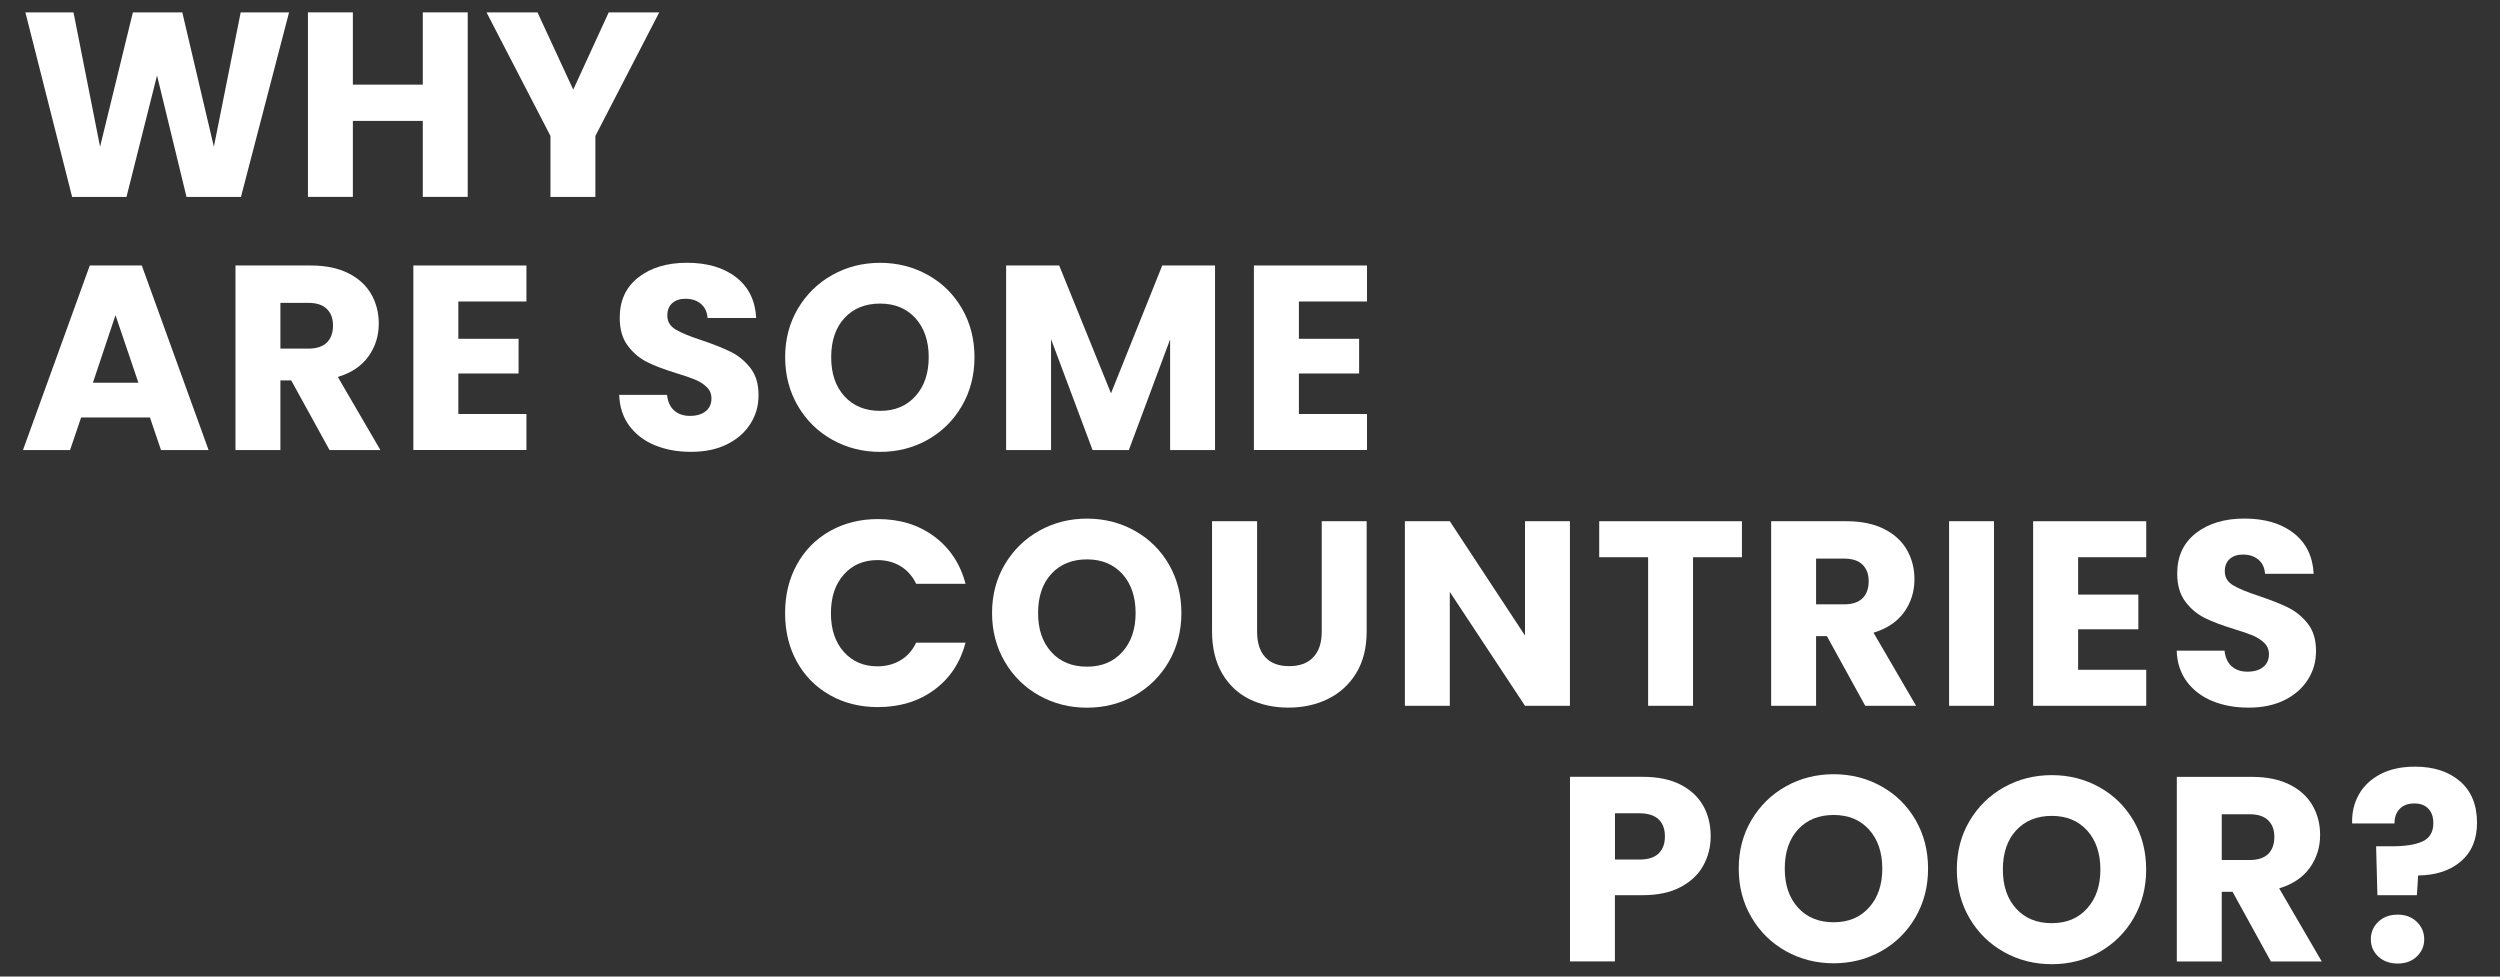
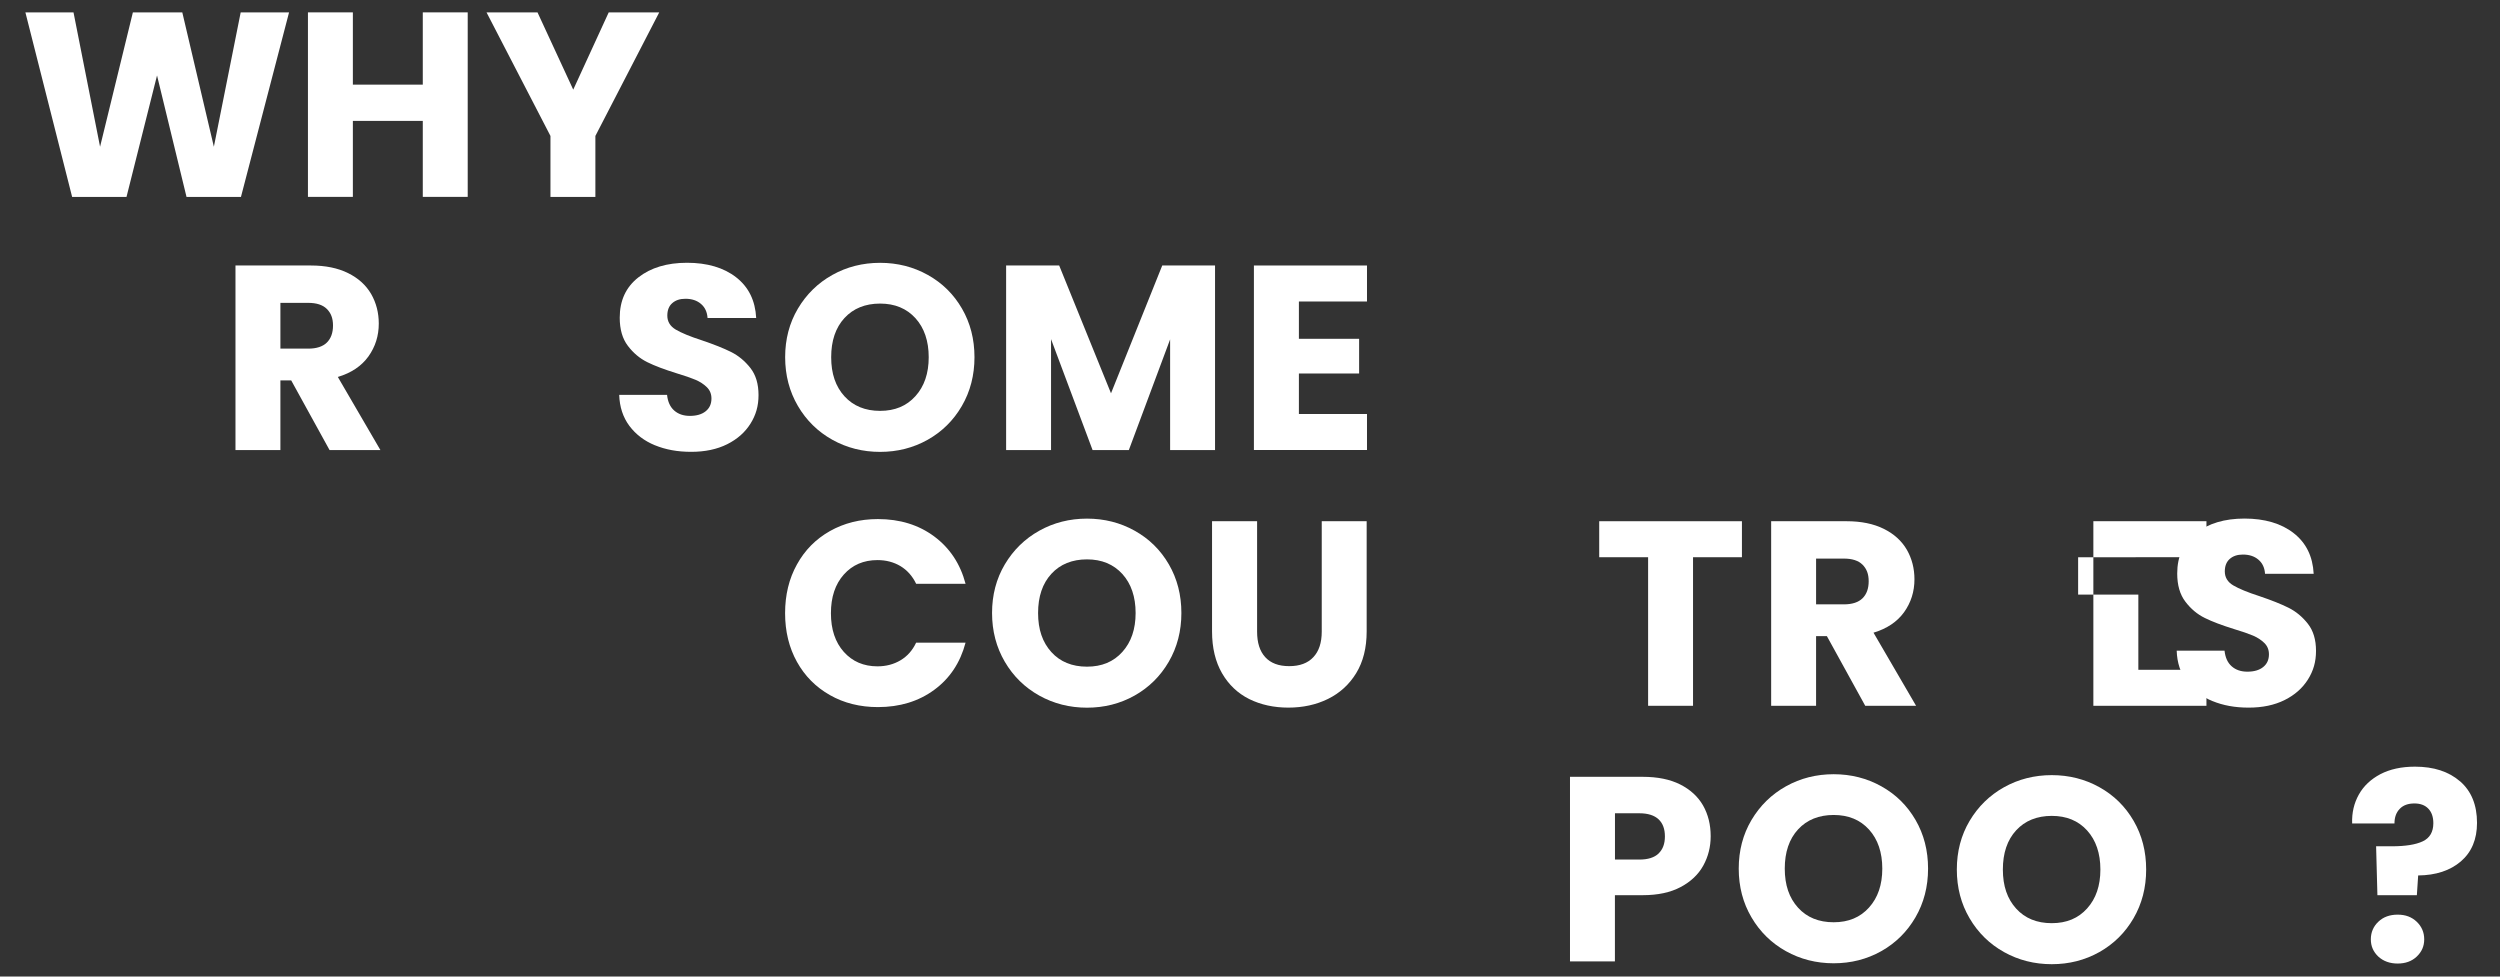
<svg xmlns="http://www.w3.org/2000/svg" id="a" data-name="Layer 1" viewBox="0 0 384 150">
  <rect x="0" y="0" width="384" height="150" fill="#333333" stroke="none" />
  <defs>
    <style>
      .d {
        fill: #fff;
      }
    </style>
  </defs>
  <g id="b">
    <g id="c">
      <g>
        <g>
-           <path class="d" d="M23.04,64.12H12.46l-1.7,5.01H3.53l10.26-28.35h7.99l10.26,28.35h-7.31l-1.7-5.01h0Zm-1.78-5.33l-3.52-10.38-3.47,10.38h6.99Z" />
          <path class="d" d="M50.62,69.13l-5.89-10.7h-1.66v10.7h-6.9v-28.35h11.59c2.23,0,4.14,.39,5.71,1.17,1.57,.78,2.75,1.85,3.54,3.21,.78,1.36,1.17,2.88,1.17,4.54,0,1.89-.53,3.56-1.59,5.05-1.07,1.48-2.63,2.53-4.7,3.15l6.54,11.23h-7.8Zm-7.55-15.58h4.28c1.26,0,2.22-.31,2.85-.93s.95-1.49,.95-2.62-.32-1.92-.95-2.55c-.63-.62-1.58-.93-2.85-.93h-4.28s0,7.02,0,7.02Z" />
-           <path class="d" d="M70.4,46.31v5.73h9.25v5.33h-9.25v6.22h10.46v5.53h-17.37v-28.34h17.37v5.53h-10.46Z" />
        </g>
        <g>
          <path class="d" d="M100.61,68.4c-1.64-.67-2.95-1.67-3.94-2.99-.98-1.32-1.5-2.91-1.56-4.76h7.35c.11,1.05,.47,1.85,1.09,2.4,.62,.55,1.42,.83,2.42,.83s1.83-.23,2.42-.71c.59-.47,.89-1.12,.89-1.96,0-.7-.24-1.28-.71-1.74-.47-.46-1.05-.84-1.73-1.13-.69-.29-1.66-.63-2.93-1.01-1.83-.57-3.33-1.13-4.48-1.7s-2.15-1.4-2.99-2.51c-.84-1.1-1.25-2.55-1.25-4.32,0-2.64,.95-4.7,2.87-6.2,1.91-1.49,4.4-2.24,7.47-2.24s5.64,.74,7.55,2.24c1.91,1.49,2.93,3.57,3.07,6.24h-7.47c-.06-.91-.39-1.63-1.01-2.16s-1.41-.79-2.39-.79c-.84,0-1.51,.22-2.02,.67-.51,.44-.76,1.09-.76,1.92,0,.91,.43,1.63,1.29,2.14s2.21,1.07,4.04,1.66c1.83,.62,3.32,1.21,4.46,1.78,1.14,.57,2.13,1.39,2.97,2.46s1.25,2.46,1.25,4.16-.41,3.08-1.24,4.4-2.01,2.37-3.57,3.15c-1.56,.78-3.4,1.17-5.53,1.17s-3.93-.34-5.57-1.01h0Z" />
          <path class="d" d="M127.85,67.55c-2.22-1.24-3.99-2.97-5.29-5.19s-1.96-4.72-1.96-7.49,.65-5.26,1.96-7.47c1.31-2.2,3.07-3.93,5.29-5.17,2.22-1.24,4.67-1.86,7.33-1.86s5.11,.62,7.33,1.86,3.97,2.96,5.25,5.17c1.28,2.21,1.92,4.7,1.92,7.47s-.65,5.27-1.94,7.49c-1.29,2.22-3.05,3.95-5.25,5.19-2.21,1.24-4.65,1.86-7.31,1.86s-5.11-.62-7.33-1.86Zm12.76-6.7c1.36-1.51,2.04-3.5,2.04-5.98s-.68-4.5-2.04-6c-1.36-1.49-3.17-2.24-5.43-2.24s-4.11,.74-5.47,2.22c-1.36,1.48-2.04,3.49-2.04,6.02s.68,4.5,2.04,6c1.36,1.49,3.19,2.24,5.47,2.24s4.07-.75,5.43-2.26Z" />
          <path class="d" d="M186.63,40.78v28.35h-6.9v-17l-6.34,17h-5.57l-6.38-17.04v17.04h-6.9v-28.35h8.15l7.96,19.63,7.87-19.63s8.12,0,8.12,0Z" />
          <path class="d" d="M199.51,46.31v5.73h9.25v5.33h-9.25v6.22h10.46v5.53h-17.37v-28.34h17.37v5.53h-10.46Z" />
        </g>
        <g>
          <path class="d" d="M44.4,1.9l-7.39,28.35h-8.36l-4.53-18.66-4.69,18.66H11.08L3.9,1.9h7.39l4.08,20.64L20.41,1.9h7.59l4.85,20.64L36.97,1.9h7.43Z" />
          <path class="d" d="M71.84,1.9V30.24h-6.9v-11.67h-10.74v11.67h-6.9V1.9h6.9V13h10.74V1.9h6.9Z" />
          <path class="d" d="M101.26,1.9l-9.81,18.98v9.37h-6.9v-9.37L74.73,1.9h7.83l5.49,11.87,5.45-11.87h7.75Z" />
        </g>
        <g>
          <g>
            <path class="d" d="M122.41,86.7c1.21-2.2,2.9-3.9,5.07-5.13,2.17-1.22,4.62-1.84,7.37-1.84,3.37,0,6.25,.89,8.65,2.67,2.39,1.78,4,4.2,4.81,7.27h-7.59c-.57-1.19-1.37-2.08-2.4-2.71-1.04-.62-2.22-.93-3.54-.93-2.13,0-3.85,.74-5.17,2.22-1.32,1.48-1.98,3.46-1.98,5.94s.66,4.46,1.98,5.94,3.05,2.22,5.17,2.22c1.32,0,2.5-.31,3.54-.93s1.84-1.52,2.4-2.71h7.59c-.81,3.07-2.41,5.49-4.81,7.25-2.39,1.76-5.28,2.65-8.65,2.65-2.74,0-5.21-.61-7.37-1.84-2.17-1.23-3.86-2.93-5.07-5.11-1.21-2.18-1.82-4.67-1.82-7.47s.6-5.3,1.82-7.49h0Z" />
            <path class="d" d="M159.63,106.84c-2.22-1.24-3.99-2.97-5.29-5.19s-1.96-4.72-1.96-7.49,.65-5.26,1.96-7.47c1.31-2.2,3.07-3.93,5.29-5.17,2.22-1.24,4.67-1.86,7.33-1.86s5.11,.62,7.33,1.86,3.97,2.96,5.25,5.17c1.28,2.21,1.92,4.7,1.92,7.47s-.65,5.27-1.94,7.49c-1.29,2.22-3.05,3.95-5.25,5.19-2.21,1.24-4.65,1.86-7.31,1.86s-5.11-.62-7.33-1.86h0Zm12.76-6.7c1.36-1.51,2.04-3.5,2.04-5.98s-.68-4.5-2.04-6c-1.36-1.49-3.17-2.24-5.43-2.24s-4.11,.74-5.47,2.22c-1.36,1.48-2.04,3.49-2.04,6.02s.68,4.5,2.04,6,3.19,2.24,5.47,2.24,4.07-.75,5.43-2.26Z" />
            <path class="d" d="M193.09,80.06v16.96c0,1.7,.41,3,1.25,3.92s2.06,1.38,3.68,1.38,2.86-.46,3.71-1.38c.86-.91,1.29-2.22,1.29-3.92v-16.96h6.9v16.92c0,2.53-.54,4.67-1.61,6.42-1.07,1.75-2.53,3.07-4.34,3.96s-3.85,1.33-6.08,1.33-4.23-.44-6-1.31c-1.76-.88-3.16-2.2-4.18-3.96s-1.54-3.91-1.54-6.44v-16.92h6.92Z" />
-             <path class="d" d="M241.14,108.41h-6.9l-11.55-17.49v17.49h-6.9v-28.35h6.9l11.55,17.56v-17.56h6.9v28.35h0Z" />
            <path class="d" d="M267.56,80.06v5.53h-7.51v22.82h-6.9v-22.82h-7.51v-5.53h21.92Z" />
            <path class="d" d="M286.5,108.41l-5.89-10.7h-1.66v10.7h-6.9v-28.35h11.59c2.23,0,4.14,.39,5.71,1.17,1.57,.78,2.75,1.85,3.54,3.21,.78,1.36,1.17,2.88,1.17,4.54,0,1.89-.53,3.56-1.59,5.05-1.07,1.48-2.63,2.53-4.7,3.15l6.54,11.23h-7.8Zm-7.55-15.58h4.28c1.26,0,2.22-.31,2.85-.93s.95-1.49,.95-2.62-.32-1.92-.95-2.55c-.63-.62-1.58-.93-2.85-.93h-4.28v7.02Z" />
-             <path class="d" d="M306.28,80.06v28.35h-6.9v-28.35s6.9,0,6.9,0Z" />
-             <path class="d" d="M319.2,85.6v5.73h9.25v5.33h-9.25v6.22h10.46v5.53h-17.37v-28.35h17.37v5.53h-10.46Z" />
+             <path class="d" d="M319.2,85.6v5.73h9.25v5.33v6.22h10.46v5.53h-17.37v-28.35h17.37v5.53h-10.46Z" />
            <path class="d" d="M339.84,107.69c-1.64-.67-2.95-1.67-3.94-2.99-.98-1.32-1.5-2.91-1.56-4.76h7.35c.11,1.05,.47,1.85,1.09,2.4,.62,.55,1.42,.83,2.42,.83s1.83-.23,2.42-.71c.59-.47,.89-1.12,.89-1.96,0-.7-.24-1.28-.71-1.74-.47-.46-1.05-.84-1.73-1.13-.69-.29-1.66-.63-2.93-1.01-1.83-.57-3.33-1.13-4.48-1.7-1.16-.57-2.15-1.4-2.99-2.51-.84-1.1-1.25-2.55-1.25-4.32,0-2.64,.95-4.7,2.87-6.2,1.91-1.49,4.4-2.24,7.47-2.24s5.64,.74,7.55,2.24c1.91,1.49,2.93,3.57,3.07,6.24h-7.47c-.06-.91-.39-1.63-1.01-2.16s-1.41-.79-2.39-.79c-.84,0-1.51,.22-2.02,.67s-.76,1.09-.76,1.92c0,.91,.43,1.63,1.29,2.14s2.21,1.07,4.04,1.66c1.83,.62,3.32,1.21,4.46,1.78,1.14,.57,2.13,1.39,2.97,2.46s1.25,2.46,1.25,4.16-.41,3.08-1.24,4.4-2.01,2.37-3.57,3.15c-1.56,.78-3.4,1.17-5.53,1.17s-3.93-.34-5.57-1.01h0Z" />
          </g>
          <g>
            <path class="d" d="M261.62,132.96c-.75,1.36-1.91,2.46-3.47,3.29s-3.5,1.25-5.82,1.25h-4.28v10.17h-6.9v-28.35h11.19c2.26,0,4.18,.39,5.73,1.17s2.73,1.86,3.52,3.23c.78,1.38,1.17,2.95,1.17,4.72,0,1.64-.38,3.14-1.13,4.5h0Zm-6.86-1.87c.65-.62,.97-1.49,.97-2.62s-.32-2.01-.97-2.62-1.63-.93-2.95-.93h-3.75v7.11h3.75c1.32,0,2.3-.31,2.95-.93h0Z" />
            <path class="d" d="M274.32,146.1c-2.22-1.24-3.99-2.97-5.29-5.19-1.31-2.22-1.96-4.72-1.96-7.49s.65-5.26,1.96-7.47c1.31-2.2,3.07-3.93,5.29-5.17,2.22-1.24,4.67-1.86,7.33-1.86s5.11,.62,7.33,1.86c2.22,1.24,3.97,2.96,5.25,5.17s1.92,4.69,1.92,7.47-.65,5.27-1.94,7.49c-1.29,2.22-3.05,3.95-5.25,5.19-2.21,1.24-4.65,1.86-7.31,1.86s-5.11-.62-7.33-1.86Zm12.76-6.7c1.36-1.51,2.04-3.5,2.04-5.98s-.68-4.5-2.04-6-3.17-2.24-5.43-2.24-4.11,.74-5.47,2.22c-1.36,1.48-2.04,3.49-2.04,6.02s.68,4.5,2.04,6,3.19,2.24,5.47,2.24,4.07-.75,5.43-2.26Z" />
            <path class="d" d="M307.82,146.24c-2.22-1.24-3.99-2.97-5.29-5.19-1.31-2.22-1.96-4.72-1.96-7.49s.65-5.26,1.96-7.47c1.31-2.2,3.07-3.93,5.29-5.17,2.22-1.24,4.67-1.86,7.33-1.86s5.11,.62,7.33,1.86c2.22,1.24,3.97,2.96,5.25,5.17s1.92,4.69,1.92,7.47-.65,5.27-1.94,7.49c-1.29,2.22-3.05,3.95-5.25,5.19-2.21,1.24-4.65,1.86-7.31,1.86s-5.11-.62-7.33-1.86Zm12.76-6.7c1.36-1.51,2.04-3.5,2.04-5.98s-.68-4.5-2.04-6-3.17-2.24-5.43-2.24-4.11,.74-5.47,2.22c-1.36,1.48-2.04,3.49-2.04,6.02s.68,4.5,2.04,6,3.19,2.24,5.47,2.24,4.07-.75,5.43-2.26Z" />
-             <path class="d" d="M348.81,147.68l-5.89-10.7h-1.66v10.7h-6.9v-28.35h11.59c2.23,0,4.14,.39,5.71,1.17,1.57,.78,2.75,1.85,3.54,3.21,.78,1.36,1.17,2.88,1.17,4.54,0,1.89-.53,3.56-1.59,5.05-1.07,1.48-2.63,2.53-4.7,3.15l6.54,11.23h-7.8Zm-7.55-15.58h4.28c1.26,0,2.22-.31,2.85-.93s.95-1.49,.95-2.62-.32-1.92-.95-2.55c-.63-.62-1.58-.93-2.85-.93h-4.28v7.02h0Z" />
            <path class="d" d="M377.87,120.01c1.73,1.51,2.6,3.63,2.6,6.38,0,2.53-.83,4.5-2.48,5.92-1.66,1.42-3.85,2.13-6.56,2.16l-.2,3.03h-6.06l-.2-7.51h2.42c2.07,0,3.66-.25,4.74-.76s1.63-1.44,1.63-2.79c0-.94-.25-1.68-.76-2.22-.51-.54-1.23-.81-2.14-.81-.97,0-1.73,.27-2.26,.83-.54,.55-.81,1.3-.81,2.24h-6.5c-.06-1.64,.29-3.12,1.03-4.44,.74-1.32,1.85-2.36,3.31-3.13,1.47-.76,3.23-1.15,5.31-1.15,2.88,0,5.19,.75,6.93,2.26h0Zm-12.56,26.92c-.76-.72-1.15-1.59-1.15-2.65s.39-1.98,1.15-2.7c.76-.73,1.75-1.09,2.97-1.09s2.16,.36,2.93,1.09c.76,.73,1.15,1.63,1.15,2.7s-.39,1.93-1.15,2.65-1.74,1.07-2.93,1.07-2.2-.36-2.97-1.07Z" />
          </g>
        </g>
      </g>
    </g>
  </g>
</svg>